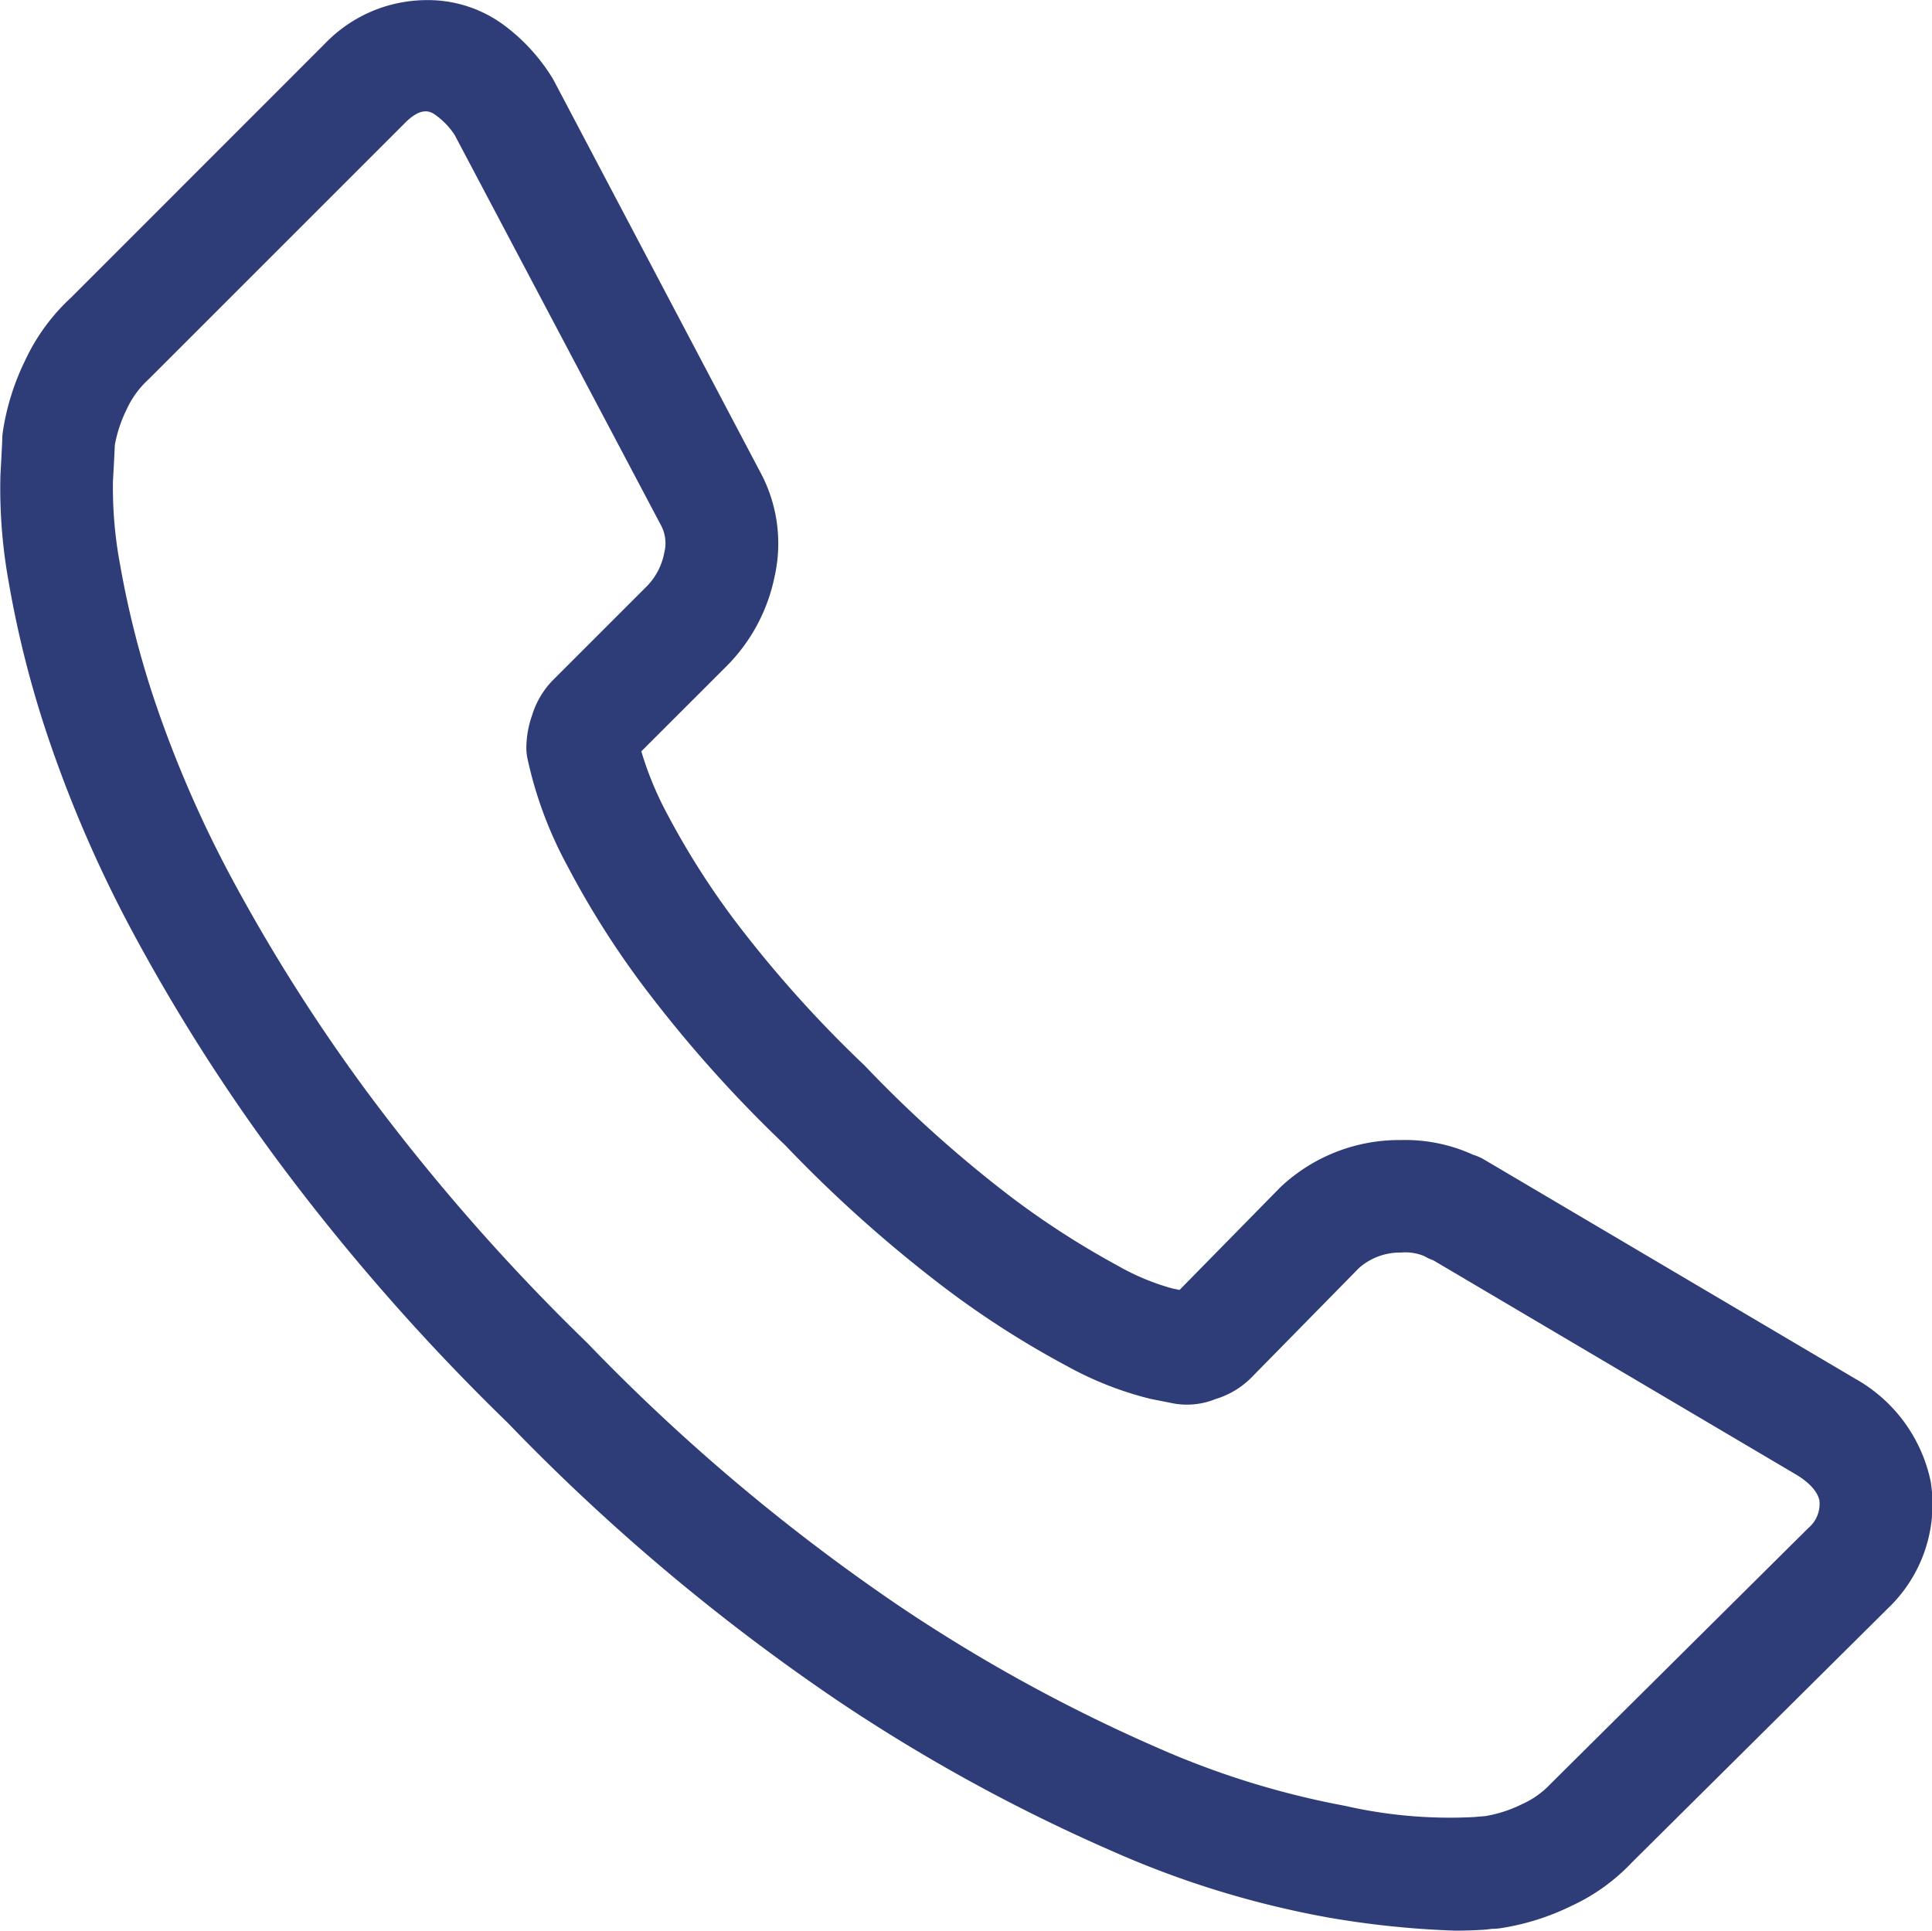
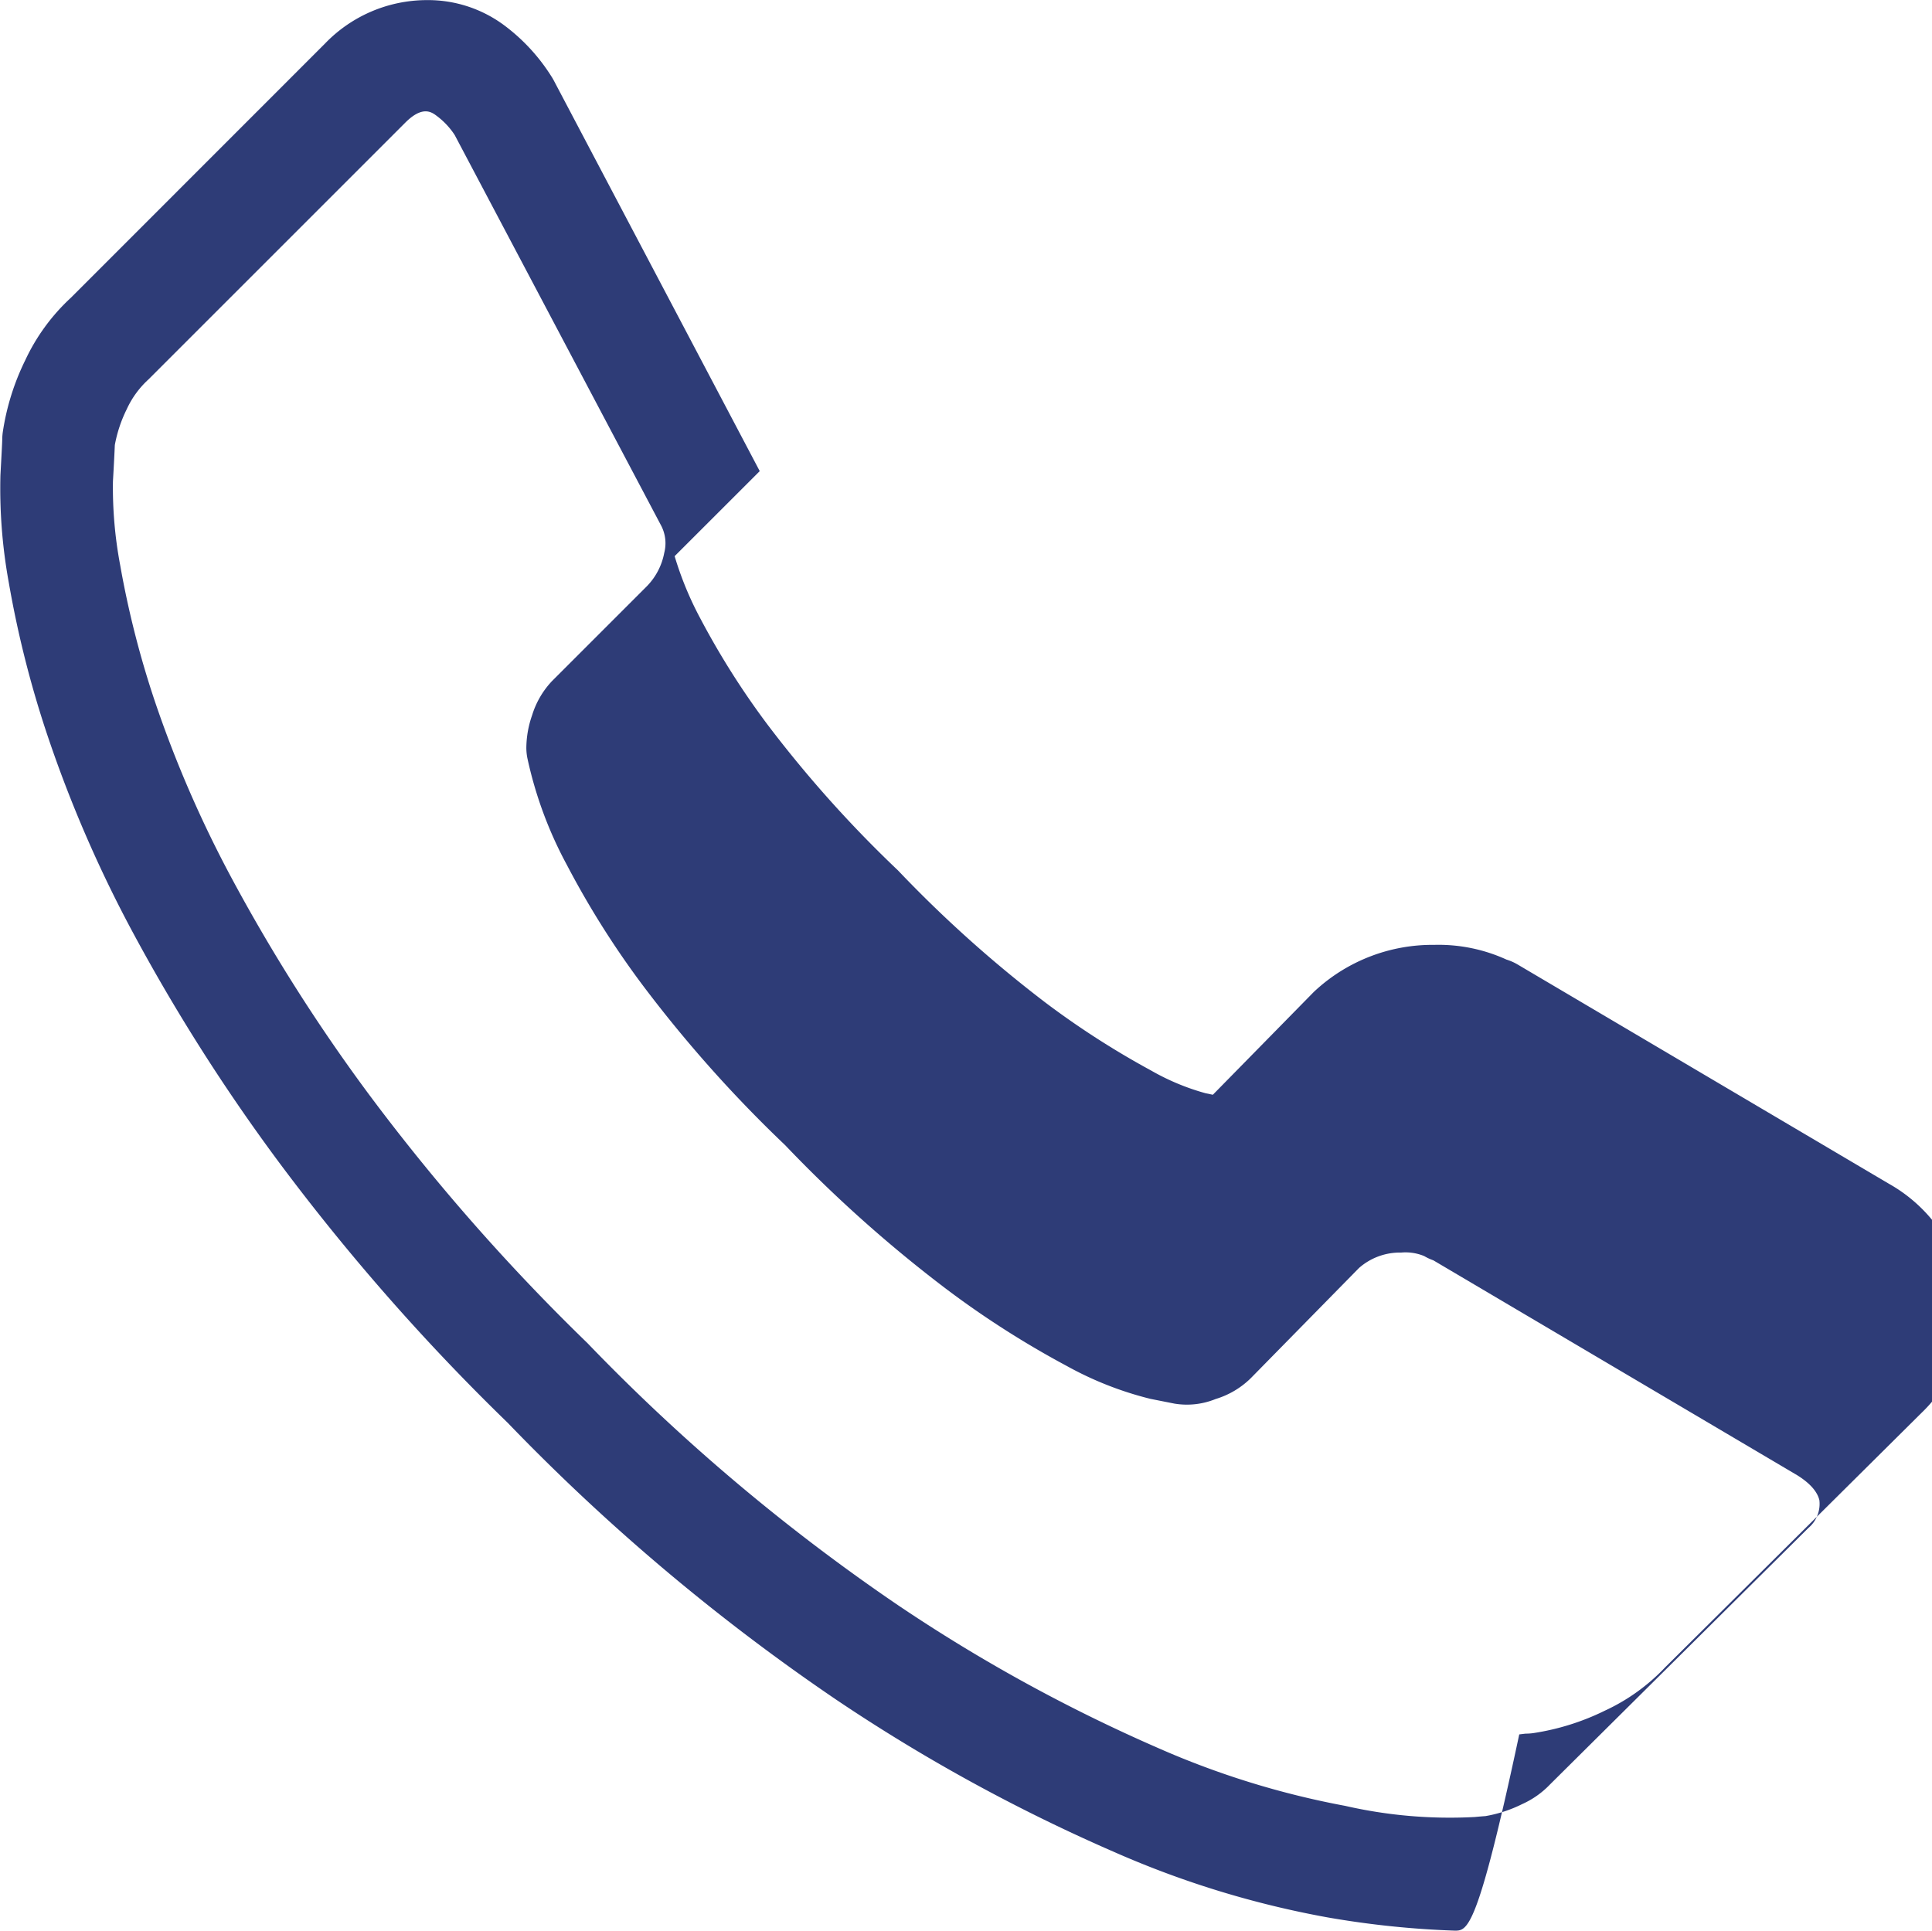
<svg xmlns="http://www.w3.org/2000/svg" width="36.075" height="36.054" viewBox="0 0 36.075 36.054">
  <g id="Groupe_718" data-name="Groupe 718" transform="translate(-591.51 -5191.638)">
    <g id="Groupe_717" data-name="Groupe 717">
-       <path id="Tracé_2155" data-name="Tracé 2155" d="M618.677,5227.692a17.229,17.229,0,0,1-2.37-.246,17.682,17.682,0,0,1-3.984-1.219,32.545,32.545,0,0,1-5.191-2.843,38.622,38.622,0,0,1-6.141-5.175,40.482,40.482,0,0,1-4.273-4.867,35.074,35.074,0,0,1-2.744-4.322,23.744,23.744,0,0,1-1.58-3.655,19.4,19.4,0,0,1-.721-2.854,9.788,9.788,0,0,1-.155-2c.021-.384.033-.607.034-.673a1.039,1.039,0,0,1,.011-.137,4.557,4.557,0,0,1,.417-1.333,3.736,3.736,0,0,1,.856-1.172l4.742-4.744a2.643,2.643,0,0,1,1.9-.812,2.384,2.384,0,0,1,1.458.479,3.543,3.543,0,0,1,.868.943c.016.024.03.049.044.074l3.848,7.3a2.808,2.808,0,0,1,.278,1.966,3.3,3.3,0,0,1-.9,1.679l-1.589,1.588a6.236,6.236,0,0,0,.485,1.173,14.862,14.862,0,0,0,1.249,1.972,22.423,22.423,0,0,0,2.437,2.724,23.272,23.272,0,0,0,2.761,2.474,15.842,15.842,0,0,0,1.962,1.261,4.382,4.382,0,0,0,1.021.426l.135.028,1.875-1.91c.017-.017.034-.033.052-.049a3.232,3.232,0,0,1,2.209-.84,3.052,3.052,0,0,1,1.347.275.975.975,0,0,1,.2.087l6.942,4.1a2.869,2.869,0,0,1,1.395,1.889.576.576,0,0,1,.012.07,2.681,2.681,0,0,1-.8,2.319l-4.785,4.75a3.661,3.661,0,0,1-1.13.812,4.566,4.566,0,0,1-1.334.418,1.052,1.052,0,0,1-.147.01l-.115.014C619.1,5227.683,618.91,5227.692,618.677,5227.692Zm-25.023-27.743c-.005.122-.016.348-.035.676a7.8,7.8,0,0,0,.133,1.556,17.608,17.608,0,0,0,.645,2.54,21.65,21.65,0,0,0,1.442,3.323,32.95,32.95,0,0,0,2.579,4.057,38.58,38.58,0,0,0,4.06,4.618,36.659,36.659,0,0,0,5.807,4.9,30.425,30.425,0,0,0,4.844,2.66,15.861,15.861,0,0,0,3.5,1.083,8.772,8.772,0,0,0,2.417.208c.08-.008.147-.013.2-.017a2.468,2.468,0,0,0,.688-.225,1.648,1.648,0,0,0,.519-.367l4.824-4.789a.588.588,0,0,0,.205-.519c-.022-.091-.094-.267-.416-.467l-6.792-4.012a.96.96,0,0,1-.17-.079.908.908,0,0,0-.43-.066,1.158,1.158,0,0,0-.788.288l-2.021,2.058a1.592,1.592,0,0,1-.656.389,1.424,1.424,0,0,1-.769.086l-.449-.089a6.391,6.391,0,0,1-1.567-.617,17.309,17.309,0,0,1-2.244-1.434,25.121,25.121,0,0,1-3.01-2.687,24.3,24.3,0,0,1-2.653-2.978,16.527,16.527,0,0,1-1.42-2.251,7.517,7.517,0,0,1-.74-2,1,1,0,0,1-.019-.2,1.884,1.884,0,0,1,.108-.6,1.619,1.619,0,0,1,.372-.638l1.769-1.769a1.21,1.21,0,0,0,.326-.625.713.713,0,0,0-.067-.526L600,5194.159a1.393,1.393,0,0,0-.333-.355c-.1-.076-.271-.2-.6.135l-4.783,4.783a1.726,1.726,0,0,0-.407.557A2.528,2.528,0,0,0,593.654,5199.949Z" fill="#2e3c77" />
+       <path id="Tracé_2155" data-name="Tracé 2155" d="M618.677,5227.692a17.229,17.229,0,0,1-2.37-.246,17.682,17.682,0,0,1-3.984-1.219,32.545,32.545,0,0,1-5.191-2.843,38.622,38.622,0,0,1-6.141-5.175,40.482,40.482,0,0,1-4.273-4.867,35.074,35.074,0,0,1-2.744-4.322,23.744,23.744,0,0,1-1.58-3.655,19.4,19.4,0,0,1-.721-2.854,9.788,9.788,0,0,1-.155-2c.021-.384.033-.607.034-.673a1.039,1.039,0,0,1,.011-.137,4.557,4.557,0,0,1,.417-1.333,3.736,3.736,0,0,1,.856-1.172l4.742-4.744a2.643,2.643,0,0,1,1.9-.812,2.384,2.384,0,0,1,1.458.479,3.543,3.543,0,0,1,.868.943c.016.024.03.049.044.074l3.848,7.3l-1.589,1.588a6.236,6.236,0,0,0,.485,1.173,14.862,14.862,0,0,0,1.249,1.972,22.423,22.423,0,0,0,2.437,2.724,23.272,23.272,0,0,0,2.761,2.474,15.842,15.842,0,0,0,1.962,1.261,4.382,4.382,0,0,0,1.021.426l.135.028,1.875-1.91c.017-.017.034-.033.052-.049a3.232,3.232,0,0,1,2.209-.84,3.052,3.052,0,0,1,1.347.275.975.975,0,0,1,.2.087l6.942,4.1a2.869,2.869,0,0,1,1.395,1.889.576.576,0,0,1,.012.07,2.681,2.681,0,0,1-.8,2.319l-4.785,4.75a3.661,3.661,0,0,1-1.13.812,4.566,4.566,0,0,1-1.334.418,1.052,1.052,0,0,1-.147.01l-.115.014C619.1,5227.683,618.91,5227.692,618.677,5227.692Zm-25.023-27.743c-.005.122-.016.348-.035.676a7.8,7.8,0,0,0,.133,1.556,17.608,17.608,0,0,0,.645,2.54,21.65,21.65,0,0,0,1.442,3.323,32.95,32.95,0,0,0,2.579,4.057,38.58,38.58,0,0,0,4.06,4.618,36.659,36.659,0,0,0,5.807,4.9,30.425,30.425,0,0,0,4.844,2.66,15.861,15.861,0,0,0,3.5,1.083,8.772,8.772,0,0,0,2.417.208c.08-.008.147-.013.2-.017a2.468,2.468,0,0,0,.688-.225,1.648,1.648,0,0,0,.519-.367l4.824-4.789a.588.588,0,0,0,.205-.519c-.022-.091-.094-.267-.416-.467l-6.792-4.012a.96.96,0,0,1-.17-.079.908.908,0,0,0-.43-.066,1.158,1.158,0,0,0-.788.288l-2.021,2.058a1.592,1.592,0,0,1-.656.389,1.424,1.424,0,0,1-.769.086l-.449-.089a6.391,6.391,0,0,1-1.567-.617,17.309,17.309,0,0,1-2.244-1.434,25.121,25.121,0,0,1-3.01-2.687,24.3,24.3,0,0,1-2.653-2.978,16.527,16.527,0,0,1-1.42-2.251,7.517,7.517,0,0,1-.74-2,1,1,0,0,1-.019-.2,1.884,1.884,0,0,1,.108-.6,1.619,1.619,0,0,1,.372-.638l1.769-1.769a1.21,1.21,0,0,0,.326-.625.713.713,0,0,0-.067-.526L600,5194.159a1.393,1.393,0,0,0-.333-.355c-.1-.076-.271-.2-.6.135l-4.783,4.783a1.726,1.726,0,0,0-.407.557A2.528,2.528,0,0,0,593.654,5199.949Z" fill="#2e3c77" />
    </g>
  </g>
</svg>